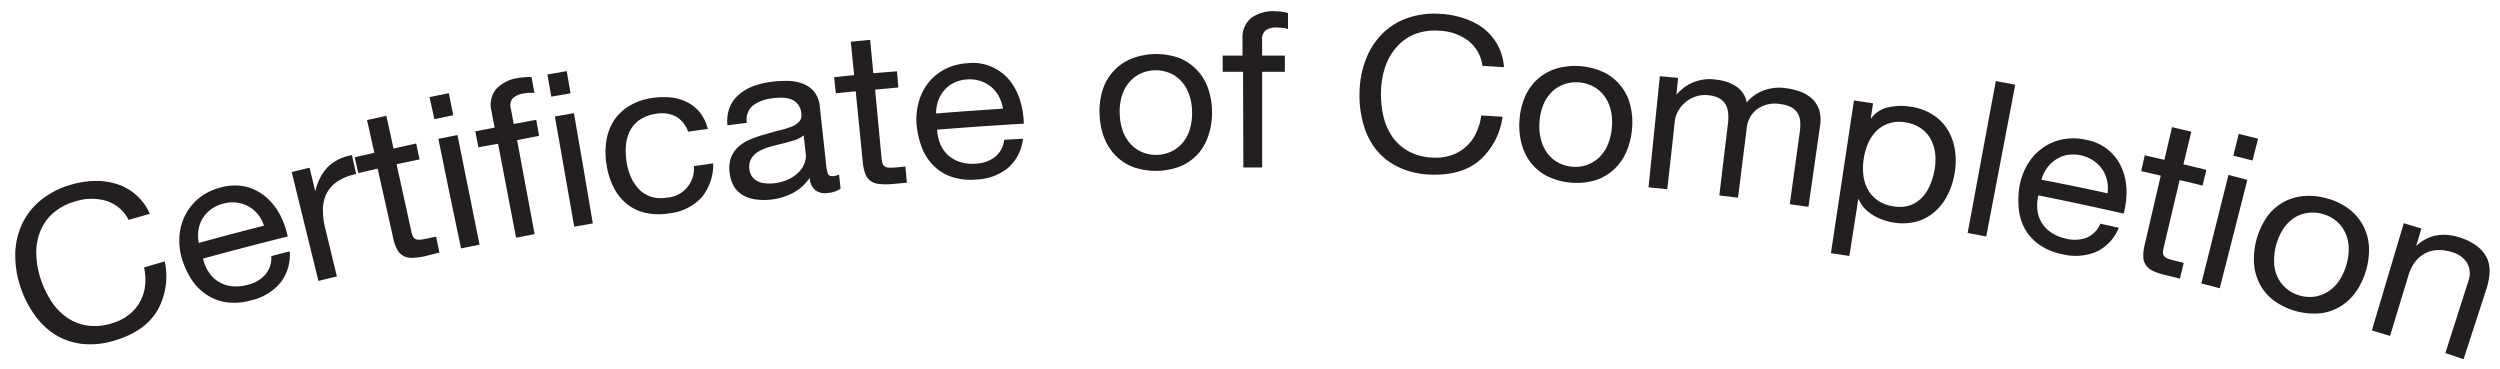
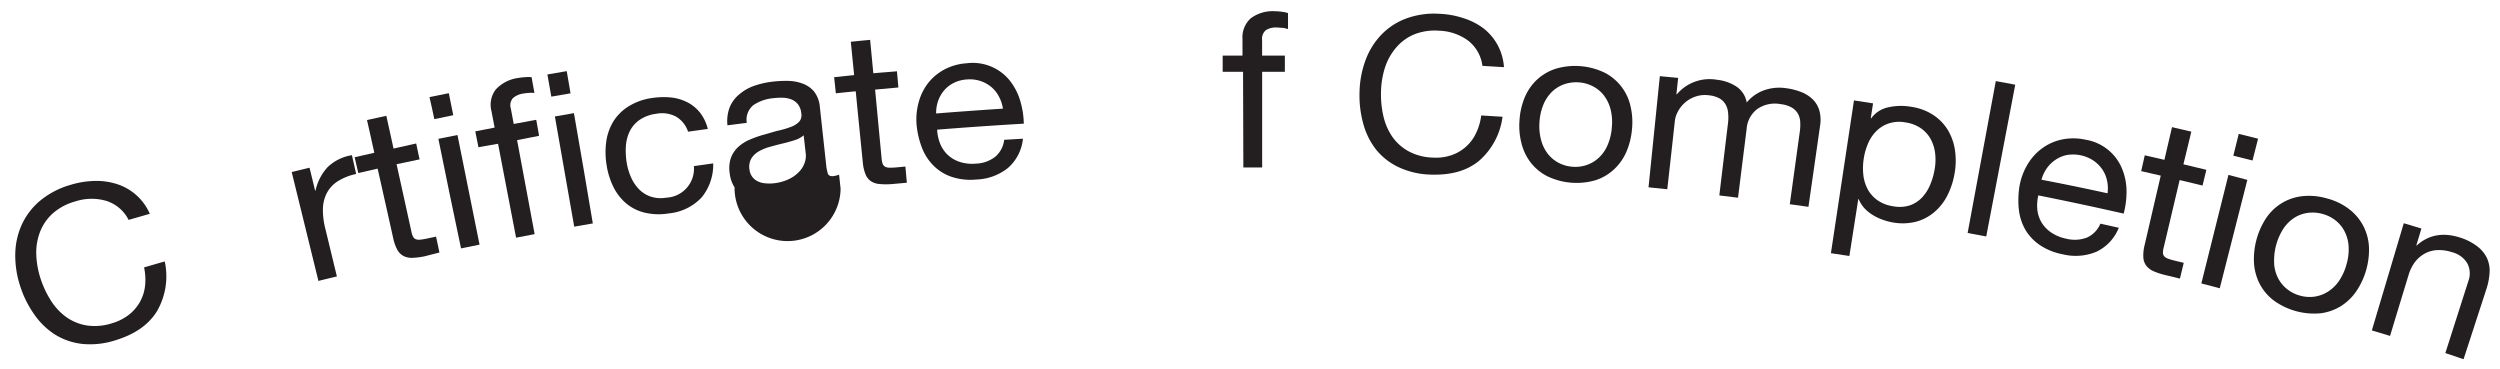
<svg xmlns="http://www.w3.org/2000/svg" id="Layer_1" data-name="Layer 1" viewBox="0 0 517.31 76.39">
  <defs>
    <style>.cls-1{fill:#231f20;}</style>
  </defs>
  <title>certificate-of-completion-text</title>
  <path class="cls-1" d="M21.94,41.55a10.9,10.9,0,0,0-6.43.15,11.56,11.56,0,0,0-4.71,2.57A10,10,0,0,0,8.24,48.1a11.8,11.8,0,0,0-.73,4.57,17.79,17.79,0,0,0,.83,4.81,20.13,20.13,0,0,0,2.2,4.73,12.27,12.27,0,0,0,3.23,3.44A10.13,10.13,0,0,0,18,67.35a11.5,11.5,0,0,0,5.2-.47,10.32,10.32,0,0,0,3.52-1.79,8.73,8.73,0,0,0,3.3-6,12,12,0,0,0-.21-3.76c1.42-.41,2.85-.83,4.28-1.23a14.4,14.4,0,0,1-1.57,10.23c-1.72,2.84-4.6,4.85-8.64,6.08a16.84,16.84,0,0,1-6.8.76,13.54,13.54,0,0,1-5.63-1.9A15.15,15.15,0,0,1,7.1,65.08a21.7,21.7,0,0,1-2.94-5.92,20.24,20.24,0,0,1-1-6.57,15.33,15.33,0,0,1,1.3-6,14.13,14.13,0,0,1,3.77-5,17.3,17.3,0,0,1,6.31-3.32,18.41,18.41,0,0,1,5.09-.83,13.87,13.87,0,0,1,4.66.68A11.09,11.09,0,0,1,31,44.24L26.61,45.5A7.78,7.78,0,0,0,21.94,41.55Z" />
-   <path class="cls-1" d="M58,58.54a11.2,11.2,0,0,1-6,3.6,12.79,12.79,0,0,1-5,.43,10,10,0,0,1-4.08-1.48A10.5,10.5,0,0,1,39.74,58a17.47,17.47,0,0,1-2.1-4.48,13.17,13.17,0,0,1-.49-4.88,11.37,11.37,0,0,1,1.28-4.31A10.79,10.79,0,0,1,41.3,40.9a11.51,11.51,0,0,1,4.24-2.07,10.49,10.49,0,0,1,5.59-.14A10.32,10.32,0,0,1,55.29,41a12.45,12.45,0,0,1,2.79,3.72,17.89,17.89,0,0,1,1.46,4.21Q50.77,51.12,42,53.51a8.7,8.7,0,0,0,1.12,2.69,6.47,6.47,0,0,0,4.67,3,8.42,8.42,0,0,0,3.43-.26,7,7,0,0,0,3.69-2.13A5.37,5.37,0,0,0,56.14,53l3.8-1A9.29,9.29,0,0,1,58,58.54ZM53.38,44.37a6.49,6.49,0,0,0-1.94-1.65,7,7,0,0,0-5.26-.58,7.24,7.24,0,0,0-2.59,1.23,6.47,6.47,0,0,0-2.53,4.3,7.35,7.35,0,0,0,.08,2.6q6.74-1.85,13.49-3.58A7.55,7.55,0,0,0,53.38,44.37Z" />
  <path class="cls-1" d="M64.05,34.7c.39,1.58.77,3.16,1.15,4.74l.09,0a10.36,10.36,0,0,1,2.53-4.88,9.38,9.38,0,0,1,5-2.45L73.7,36a11.53,11.53,0,0,0-3.86,1.54A6.5,6.5,0,0,0,67.6,40a7.55,7.55,0,0,0-.78,3.2,15.33,15.33,0,0,0,.47,4q1.21,5,2.42,10c-1.28.31-2.55.61-3.82.93L60.36,35.6Z" />
  <path class="cls-1" d="M86.12,29.69c.23,1.1.46,2.19.7,3.29l-4.76,1q1.55,7,3.08,14a3.64,3.64,0,0,0,.34,1,1.09,1.09,0,0,0,.56.52,2,2,0,0,0,.95.09,14.23,14.23,0,0,0,1.48-.25l1.76-.38c.24,1.1.47,2.19.7,3.29L88,53a14.67,14.67,0,0,1-2.58.35A3.84,3.84,0,0,1,83.55,53a3.18,3.18,0,0,1-1.31-1.27,8.74,8.74,0,0,1-.88-2.46q-1.6-7.19-3.22-14.38l-4,.92-.75-3.27,4.07-.93c-.51-2.25-1-4.51-1.52-6.77l4-.88c.5,2.26,1,4.52,1.49,6.78Z" />
  <path class="cls-1" d="M89.87,24.65c-.32-1.52-.63-3-1-4.56l4-.81c.31,1.52.62,3,.92,4.56Zm4.79,3.28q2.28,11.34,4.57,22.69l-3.83.78Q93,40.06,90.71,28.73Z" />
  <path class="cls-1" d="M99,30.48l-.65-3.3,4-.78c-.22-1.13-.44-2.26-.65-3.39a5.19,5.19,0,0,1,.91-4.52,7.68,7.68,0,0,1,4.73-2.37,11,11,0,0,1,1.32-.15,7.3,7.3,0,0,1,1.34,0c.19,1.09.39,2.18.59,3.26a5.65,5.65,0,0,0-1.17,0,9,9,0,0,0-1.14.13,4.1,4.1,0,0,0-2.15.95,2.27,2.27,0,0,0-.42,2.17c.2,1.06.39,2.11.59,3.17l4.66-.86c.2,1.1.4,2.21.59,3.31L107,29l3.63,19.45-3.84.73q-1.87-9.72-3.73-19.43C101.71,30,100.36,30.21,99,30.48Z" />
  <path class="cls-1" d="M114.08,20l-.81-4.59,4-.69c.27,1.53.53,3.06.79,4.59C116.73,19.55,115.4,19.78,114.08,20Zm4.68,3.41q2,11.42,3.91,22.82l-3.85.67-4-22.8Z" />
  <path class="cls-1" d="M139.94,24.16a6.21,6.21,0,0,0-4.18-.61,7.76,7.76,0,0,0-3.47,1.3,6.35,6.35,0,0,0-2,2.35,8.42,8.42,0,0,0-.78,3.05,15,15,0,0,0,.17,3.4,12.43,12.43,0,0,0,.88,3,8.31,8.31,0,0,0,1.64,2.48,6.22,6.22,0,0,0,2.44,1.55,6.72,6.72,0,0,0,3.26.22,6,6,0,0,0,5.68-6.53l4-.56a10.67,10.67,0,0,1-2.36,7,10.63,10.63,0,0,1-6.78,3.34,12.76,12.76,0,0,1-4.88-.11,9.45,9.45,0,0,1-3.84-1.83,10.55,10.55,0,0,1-2.7-3.35,15.27,15.27,0,0,1-1.48-4.59,16.26,16.26,0,0,1-.1-4.91,10.94,10.94,0,0,1,1.48-4.23A9.76,9.76,0,0,1,130.08,22a12.39,12.39,0,0,1,4.85-1.72,15.83,15.83,0,0,1,3.93-.11,9.71,9.71,0,0,1,3.38,1,8,8,0,0,1,2.61,2.14,8.88,8.88,0,0,1,1.61,3.37l-4.08.57A5.71,5.71,0,0,0,139.94,24.16Z" />
-   <path class="cls-1" d="M173.94,39.06a5.77,5.77,0,0,1-2.72.88,3.45,3.45,0,0,1-2.49-.56,3.56,3.56,0,0,1-1.19-2.59,9.59,9.59,0,0,1-3.42,3.12,12.83,12.83,0,0,1-4.48,1.38,12.63,12.63,0,0,1-3.07,0,7.22,7.22,0,0,1-2.63-.78A5.58,5.58,0,0,1,152,38.77a6.73,6.73,0,0,1-1-2.87,6.77,6.77,0,0,1,.26-3.29,6,6,0,0,1,1.56-2.26,8.67,8.67,0,0,1,2.44-1.51c.93-.39,1.9-.73,2.9-1s2.06-.62,3-.84a18.25,18.25,0,0,0,2.52-.75,4.44,4.44,0,0,0,1.67-1.05,2,2,0,0,0,.46-1.7,3.6,3.6,0,0,0-.72-1.95,3.31,3.31,0,0,0-1.39-1,5.64,5.64,0,0,0-1.79-.33,13.35,13.35,0,0,0-1.91.1,8.77,8.77,0,0,0-4.09,1.42,3.87,3.87,0,0,0-1.38,3.68l-4,.51a8,8,0,0,1,.46-3.72A6.75,6.75,0,0,1,153,19.5a9.51,9.51,0,0,1,3-1.72,17.8,17.8,0,0,1,3.82-.88,24.25,24.25,0,0,1,3.29-.16,8.79,8.79,0,0,1,3,.57A5.52,5.52,0,0,1,168.5,19a6,6,0,0,1,1.15,3.16L170.94,34a9.09,9.09,0,0,0,.37,1.94c.15.4.54.57,1.15.5a5,5,0,0,0,1.17-.3C173.73,37.1,173.84,38.08,173.94,39.06ZM166.3,28a5.21,5.21,0,0,1-1.85,1c-.79.25-1.61.49-2.48.69s-1.73.44-2.61.68a10,10,0,0,0-2.32.94,4.39,4.39,0,0,0-1.57,1.48,3.49,3.49,0,0,0-.38,2.32,2.94,2.94,0,0,0,.6,1.51,3.1,3.1,0,0,0,1.13.91,4.26,4.26,0,0,0,1.52.4,8.71,8.71,0,0,0,1.76,0,9.64,9.64,0,0,0,3.23-.91,7.12,7.12,0,0,0,2.1-1.55,5.14,5.14,0,0,0,1.09-1.83,4.26,4.26,0,0,0,.22-1.75C166.59,30.53,166.44,29.24,166.3,28Z" />
+   <path class="cls-1" d="M173.94,39.06A5.58,5.58,0,0,1,152,38.77a6.73,6.73,0,0,1-1-2.87,6.77,6.77,0,0,1,.26-3.29,6,6,0,0,1,1.56-2.26,8.67,8.67,0,0,1,2.44-1.51c.93-.39,1.9-.73,2.9-1s2.06-.62,3-.84a18.25,18.25,0,0,0,2.52-.75,4.44,4.44,0,0,0,1.67-1.05,2,2,0,0,0,.46-1.7,3.6,3.6,0,0,0-.72-1.95,3.31,3.31,0,0,0-1.39-1,5.64,5.64,0,0,0-1.79-.33,13.35,13.35,0,0,0-1.91.1,8.77,8.77,0,0,0-4.09,1.42,3.87,3.87,0,0,0-1.38,3.68l-4,.51a8,8,0,0,1,.46-3.72A6.75,6.75,0,0,1,153,19.5a9.51,9.51,0,0,1,3-1.72,17.8,17.8,0,0,1,3.82-.88,24.25,24.25,0,0,1,3.29-.16,8.79,8.79,0,0,1,3,.57A5.52,5.52,0,0,1,168.5,19a6,6,0,0,1,1.15,3.16L170.94,34a9.09,9.09,0,0,0,.37,1.94c.15.4.54.57,1.15.5a5,5,0,0,0,1.17-.3C173.73,37.1,173.84,38.08,173.94,39.06ZM166.3,28a5.21,5.21,0,0,1-1.85,1c-.79.25-1.61.49-2.48.69s-1.73.44-2.61.68a10,10,0,0,0-2.32.94,4.39,4.39,0,0,0-1.57,1.48,3.49,3.49,0,0,0-.38,2.32,2.94,2.94,0,0,0,.6,1.51,3.1,3.1,0,0,0,1.13.91,4.26,4.26,0,0,0,1.52.4,8.71,8.71,0,0,0,1.76,0,9.64,9.64,0,0,0,3.23-.91,7.12,7.12,0,0,0,2.1-1.55,5.14,5.14,0,0,0,1.09-1.83,4.26,4.26,0,0,0,.22-1.75C166.59,30.53,166.44,29.24,166.3,28Z" />
  <path class="cls-1" d="M185.6,14.75l.3,3.35-4.82.44,1.35,14.31a4.52,4.52,0,0,0,.22,1.06,1.13,1.13,0,0,0,.49.58,2,2,0,0,0,.93.21,14.9,14.9,0,0,0,1.49-.07l1.79-.17.3,3.35-3,.27a14.4,14.4,0,0,1-2.6,0,3.76,3.76,0,0,1-1.81-.57,3.11,3.11,0,0,1-1.13-1.41,8.75,8.75,0,0,1-.58-2.56q-.74-7.32-1.46-14.65c-1.37.13-2.75.27-4.12.42-.11-1.12-.23-2.23-.35-3.34l4.14-.43-.69-6.9q2-.21,4-.39l.66,6.91C182.37,15,184,14.9,185.6,14.75Z" />
  <path class="cls-1" d="M208.59,34.74A11.1,11.1,0,0,1,202,37.15a12.47,12.47,0,0,1-5-.53,9.57,9.57,0,0,1-3.7-2.22,10.54,10.54,0,0,1-2.46-3.66A18,18,0,0,1,189.68,26a13.26,13.26,0,0,1,.43-4.89,11.26,11.26,0,0,1,2-4,10.82,10.82,0,0,1,3.42-2.79,11.52,11.52,0,0,1,4.52-1.23A9.82,9.82,0,0,1,209.2,17a12.45,12.45,0,0,1,2,4.19,17.56,17.56,0,0,1,.65,4.4q-9,.53-17.93,1.24a8.94,8.94,0,0,0,.6,2.85,6.65,6.65,0,0,0,1.52,2.3,6.79,6.79,0,0,0,2.48,1.5,8.48,8.48,0,0,0,3.39.38,6.91,6.91,0,0,0,4-1.4,5.39,5.39,0,0,0,1.88-3.53l3.88-.23A9.23,9.23,0,0,1,208.59,34.74ZM206.71,20a6.43,6.43,0,0,0-1.59-2,6.88,6.88,0,0,0-2.24-1.24,7.05,7.05,0,0,0-2.78-.32,7,7,0,0,0-2.75.72,6.33,6.33,0,0,0-2,1.56,7,7,0,0,0-1.24,2.19,7.6,7.6,0,0,0-.4,2.57q6.9-.55,13.82-1A7.58,7.58,0,0,0,206.71,20Z" />
-   <path class="cls-1" d="M228.08,18.9a10.33,10.33,0,0,1,5.74-6.63A14.09,14.09,0,0,1,244,12a10.39,10.39,0,0,1,6,6.34,14.71,14.71,0,0,1,.8,4.76,14.91,14.91,0,0,1-.69,4.75A10.85,10.85,0,0,1,248,31.73a10.31,10.31,0,0,1-3.56,2.61,14.15,14.15,0,0,1-9.93.24,10.15,10.15,0,0,1-3.71-2.43,10.85,10.85,0,0,1-2.35-3.74,14.67,14.67,0,0,1-.92-4.72A14.69,14.69,0,0,1,228.08,18.9Zm4.32,8.36a7.91,7.91,0,0,0,1.68,2.68,7.07,7.07,0,0,0,2.43,1.61,7.48,7.48,0,0,0,5.75-.15,6.93,6.93,0,0,0,2.34-1.72,7.85,7.85,0,0,0,1.55-2.76,11.45,11.45,0,0,0,.52-3.75,11.23,11.23,0,0,0-.65-3.73,7.79,7.79,0,0,0-1.66-2.72,6.7,6.7,0,0,0-2.45-1.66,7.47,7.47,0,0,0-2.94-.51,7.38,7.38,0,0,0-2.92.66A6.74,6.74,0,0,0,233.68,17a7.94,7.94,0,0,0-1.52,2.8,10.88,10.88,0,0,0-.46,3.76A11.35,11.35,0,0,0,232.4,27.26Z" />
  <path class="cls-1" d="M253,14.86l0-3.36,4.1,0c0-1.15,0-2.3,0-3.45a5.26,5.26,0,0,1,1.73-4.28,7.65,7.65,0,0,1,5.07-1.44,9.23,9.23,0,0,1,1.31.1,6.54,6.54,0,0,1,1.31.28l0,3.31a5.35,5.35,0,0,0-1.13-.26c-.42,0-.79-.07-1.14-.07a4,4,0,0,0-2.28.53,2.28,2.28,0,0,0-.81,2.05c0,1.08,0,2.15,0,3.23l4.71,0c0,1.12,0,2.24,0,3.36l-4.7,0q0,9.89,0,19.79h-3.89l-.06-19.79Z" />
  <path class="cls-1" d="M303.72,8.35a10.82,10.82,0,0,0-6.05-2,11.41,11.41,0,0,0-5.24.85A9.91,9.91,0,0,0,288.77,10,12,12,0,0,0,286.58,14a17.43,17.43,0,0,0-.81,4.81,20,20,0,0,0,.48,5.19,12.43,12.43,0,0,0,1.87,4.32,9.93,9.93,0,0,0,3.38,3,11.22,11.22,0,0,0,5,1.29,9.94,9.94,0,0,0,3.87-.51,8.52,8.52,0,0,0,3-1.77,8.7,8.7,0,0,0,2.08-2.82,11.87,11.87,0,0,0,1.05-3.62l4.41.27a14.52,14.52,0,0,1-4.86,9.12c-2.55,2.1-5.9,3-10.08,2.85a16.56,16.56,0,0,1-6.59-1.55A13.28,13.28,0,0,1,284.78,31a15.06,15.06,0,0,1-2.68-5.37,21.83,21.83,0,0,1-.78-6.56,20.18,20.18,0,0,1,1.21-6.53,15.29,15.29,0,0,1,3.21-5.26,13.84,13.84,0,0,1,5.15-3.42,16.77,16.77,0,0,1,7-1,18,18,0,0,1,5,.92A13.6,13.6,0,0,1,307,5.89a11.12,11.12,0,0,1,2.89,3.42,11.27,11.27,0,0,1,1.32,4.59l-4.46-.27A7.86,7.86,0,0,0,303.72,8.35Z" />
  <path class="cls-1" d="M315.48,20.21A10.74,10.74,0,0,1,318,16.52a10.54,10.54,0,0,1,3.9-2.29,14.11,14.11,0,0,1,10.18.83A10.31,10.31,0,0,1,337.4,22a14.51,14.51,0,0,1,.29,4.82,15,15,0,0,1-1.18,4.66,10.8,10.8,0,0,1-2.57,3.6,10.12,10.12,0,0,1-3.82,2.22,14,14,0,0,1-9.9-.81,10.2,10.2,0,0,1-3.44-2.8,10.87,10.87,0,0,1-1.94-4,14.4,14.4,0,0,1-.42-4.78A14.61,14.61,0,0,1,315.48,20.21ZM318.9,29a7.94,7.94,0,0,0,1.39,2.84,7,7,0,0,0,2.24,1.86,7.34,7.34,0,0,0,2.82.8,7.18,7.18,0,0,0,2.92-.34,7,7,0,0,0,2.51-1.47,7.59,7.59,0,0,0,1.83-2.58,11,11,0,0,0,.91-3.67,11,11,0,0,0-.24-3.77,8,8,0,0,0-1.37-2.89,6.78,6.78,0,0,0-2.26-1.9,7.49,7.49,0,0,0-2.88-.83,7.59,7.59,0,0,0-3,.35,6.92,6.92,0,0,0-2.54,1.51,8.06,8.06,0,0,0-1.82,2.63,11.24,11.24,0,0,0-.85,3.69A11.11,11.11,0,0,0,318.9,29Z" />
  <path class="cls-1" d="M347.25,16.12l-.36,3.38h.1a8.87,8.87,0,0,1,8.25-3,9.12,9.12,0,0,1,4,1.37,5,5,0,0,1,2.2,3.33A8.28,8.28,0,0,1,365,18.69a9.46,9.46,0,0,1,4.51-.45,13.43,13.43,0,0,1,3.25.82,7.13,7.13,0,0,1,2.37,1.53,5.43,5.43,0,0,1,1.34,2.29,7.24,7.24,0,0,1,.15,3.12q-1.2,8.4-2.41,16.8l-3.86-.54,2.07-15a10,10,0,0,0,.09-2,3.9,3.9,0,0,0-.47-1.72,3.53,3.53,0,0,0-1.27-1.28,6,6,0,0,0-2.31-.71,6.39,6.39,0,0,0-4.82,1,5.61,5.61,0,0,0-2.21,4.05q-.9,7.16-1.79,14.31l-3.87-.47q.9-7.55,1.81-15.08a9.63,9.63,0,0,0,0-2.07,4.14,4.14,0,0,0-.53-1.7,3.36,3.36,0,0,0-1.25-1.23,5.69,5.69,0,0,0-2.18-.64,6.1,6.1,0,0,0-3,.34,6.46,6.46,0,0,0-2.18,1.38,6.34,6.34,0,0,0-1.33,1.81,5.57,5.57,0,0,0-.53,1.64Q345.81,32,345,39.16l-3.88-.4,2.34-23Z" />
  <path class="cls-1" d="M387.58,21.39l-.48,3.1.09,0a5.82,5.82,0,0,1,3.52-2.28,12,12,0,0,1,4.76-.11,11.18,11.18,0,0,1,4.71,1.79,9.85,9.85,0,0,1,3,3.22,11.52,11.52,0,0,1,1.38,4.18,15,15,0,0,1-.13,4.71,15.82,15.82,0,0,1-1.48,4.46,11,11,0,0,1-2.68,3.42,9.74,9.74,0,0,1-3.8,2,11.48,11.48,0,0,1-4.85.14,12.25,12.25,0,0,1-1.9-.5,11.29,11.29,0,0,1-2-.91,8.69,8.69,0,0,1-1.81-1.4,6.34,6.34,0,0,1-1.3-2h-.09q-.92,5.88-1.84,11.76l-3.82-.58,4.77-31.61Zm12.86,10.45a8.3,8.3,0,0,0-.88-2.95,6.49,6.49,0,0,0-2-2.29,7.46,7.46,0,0,0-3.21-1.26,7,7,0,0,0-3.52.2,6.59,6.59,0,0,0-2.58,1.6,8,8,0,0,0-1.71,2.57,12.32,12.32,0,0,0-.88,3.08,12.7,12.7,0,0,0-.1,3.31,8.22,8.22,0,0,0,.88,3,6.61,6.61,0,0,0,2,2.29,7.48,7.48,0,0,0,3.29,1.29,7,7,0,0,0,3.48-.19,6.3,6.3,0,0,0,2.5-1.62,8.67,8.67,0,0,0,1.68-2.62,14.22,14.22,0,0,0,.93-3.2A11.31,11.31,0,0,0,400.44,31.84Z" />
  <path class="cls-1" d="M417,17.53q-3,15.7-6,31.4l-3.85-.72q2.92-15.72,5.83-31.43C414.31,17,415.64,17.28,417,17.53Z" />
  <path class="cls-1" d="M433.78,52.1a11.19,11.19,0,0,1-7,.51,12.64,12.64,0,0,1-4.67-1.89,9.89,9.89,0,0,1-3-3.16,10.73,10.73,0,0,1-1.36-4.19,18.06,18.06,0,0,1,.15-4.95,13.25,13.25,0,0,1,1.76-4.58,11.18,11.18,0,0,1,3.07-3.27,10.7,10.7,0,0,1,4.07-1.73,11.7,11.7,0,0,1,4.71.06,9.87,9.87,0,0,1,7.71,6.3,12.34,12.34,0,0,1,.81,4.59,17.6,17.6,0,0,1-.59,4.41q-8.81-2-17.66-3.77a9,9,0,0,0-.21,2.9,6.55,6.55,0,0,0,.84,2.64,6.7,6.7,0,0,0,2,2.12,8.61,8.61,0,0,0,3.18,1.31,7.1,7.1,0,0,0,4.24-.24,5.39,5.39,0,0,0,2.79-2.88l3.81.85A9.27,9.27,0,0,1,433.78,52.1ZM436,37.38a6.55,6.55,0,0,0-1-2.35,7,7,0,0,0-1.83-1.81,7.72,7.72,0,0,0-5.45-1.15,6.45,6.45,0,0,0-2.39,1,6.69,6.69,0,0,0-1.8,1.76,7.63,7.63,0,0,0-1.1,2.36Q429.3,38.5,436.1,40A7.48,7.48,0,0,0,436,37.38Z" />
  <path class="cls-1" d="M456.55,35.14c-.26,1.08-.53,2.17-.79,3.26q-2.37-.59-4.74-1.14-1.65,7-3.31,14a4,4,0,0,0-.14,1.08,1.12,1.12,0,0,0,.28.71,2.08,2.08,0,0,0,.81.49,13.81,13.81,0,0,0,1.45.42l1.76.42c-.26,1.09-.53,2.18-.79,3.27l-2.92-.71a13.8,13.8,0,0,1-2.49-.8A3.85,3.85,0,0,1,444.13,55a3.17,3.17,0,0,1-.62-1.71,8.69,8.69,0,0,1,.27-2.6l3.33-14.35-4.05-.93c.25-1.09.5-2.18.74-3.27,1.36.3,2.72.62,4.07.93.52-2.25,1.05-4.51,1.57-6.76l4,.93L451.8,34Z" />
  <path class="cls-1" d="M462.13,32.22c.37-1.51.75-3,1.12-4.52l4,1-1.15,4.51Zm2.9,5q-2.85,11.22-5.71,22.43l-3.81-1,5.61-22.46Z" />
  <path class="cls-1" d="M468.82,45.28a10.34,10.34,0,0,1,7.46-4.67,13.05,13.05,0,0,1,5.21.45,12.72,12.72,0,0,1,4.71,2.3,10.53,10.53,0,0,1,2.88,3.5,10.68,10.68,0,0,1,1.12,4.33,15.37,15.37,0,0,1-2.66,9.13,10.85,10.85,0,0,1-3.21,3.06,10.41,10.41,0,0,1-4.2,1.45,14.25,14.25,0,0,1-9.66-2.67,10.28,10.28,0,0,1-2.88-3.41,11,11,0,0,1-1.18-4.27,15.51,15.51,0,0,1,2.41-9.2Zm1.75,9.26a7.78,7.78,0,0,0,.84,3.06,7,7,0,0,0,1.87,2.24,7.28,7.28,0,0,0,2.65,1.33,7.37,7.37,0,0,0,2.95.22,7.07,7.07,0,0,0,2.76-1,7.75,7.75,0,0,0,2.3-2.18,11.4,11.4,0,0,0,1.59-3.44,11.06,11.06,0,0,0,.46-3.75,7.85,7.85,0,0,0-.82-3.1,6.88,6.88,0,0,0-1.88-2.3,7.46,7.46,0,0,0-2.7-1.35,7.7,7.7,0,0,0-3-.23,7,7,0,0,0-2.8,1,7.94,7.94,0,0,0-2.28,2.24,12.24,12.24,0,0,0-1.93,7.22Z" />
  <path class="cls-1" d="M501.05,47.29c-.35,1.17-.71,2.34-1.06,3.51l.09,0c2.41-2.2,5.39-2.76,8.88-1.67A11.48,11.48,0,0,1,512.64,51a6.69,6.69,0,0,1,2,2.47,6.24,6.24,0,0,1,.51,3,13.37,13.37,0,0,1-.67,3.39l-4.71,14.47L506,73.06l4.77-14.92a4.45,4.45,0,0,0-.23-3.65,5.09,5.09,0,0,0-3.11-2.29,8.48,8.48,0,0,0-3.22-.44,5.87,5.87,0,0,0-2.6.79,6.52,6.52,0,0,0-2,1.81A9,9,0,0,0,498.36,57q-1.91,6.26-3.8,12.51l-3.77-1.14,6.61-22.18Z" />
</svg>